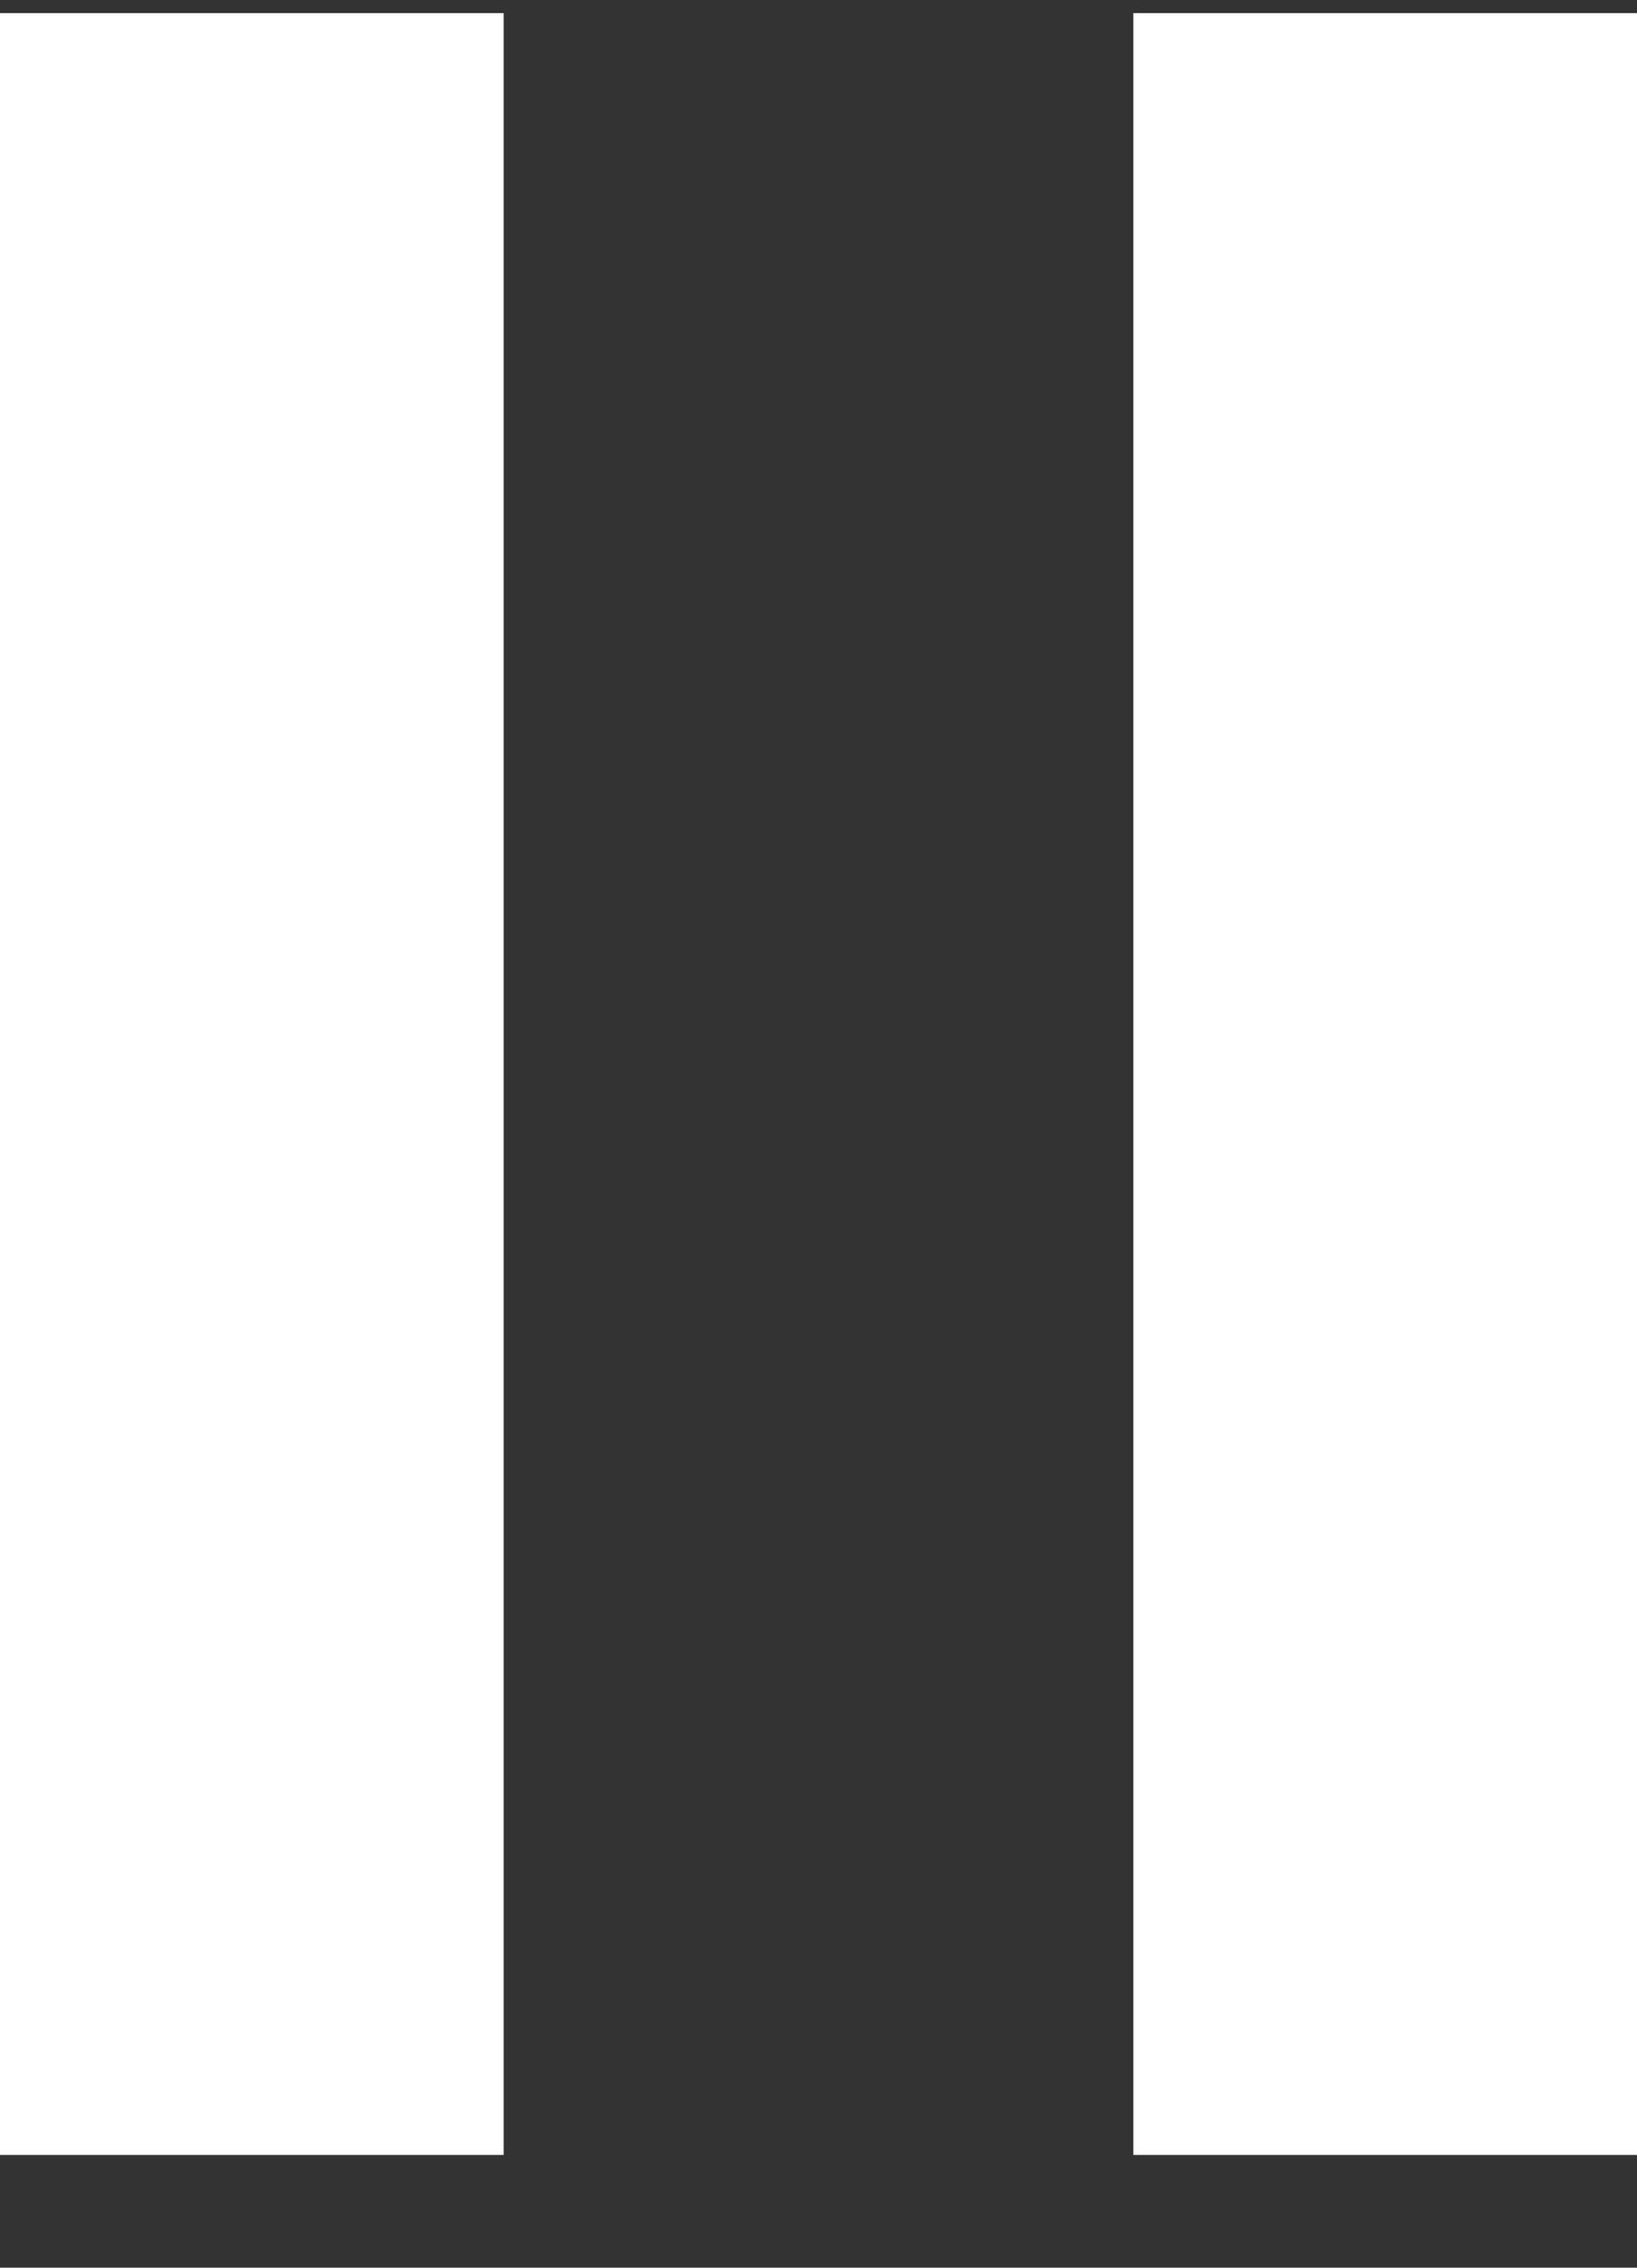
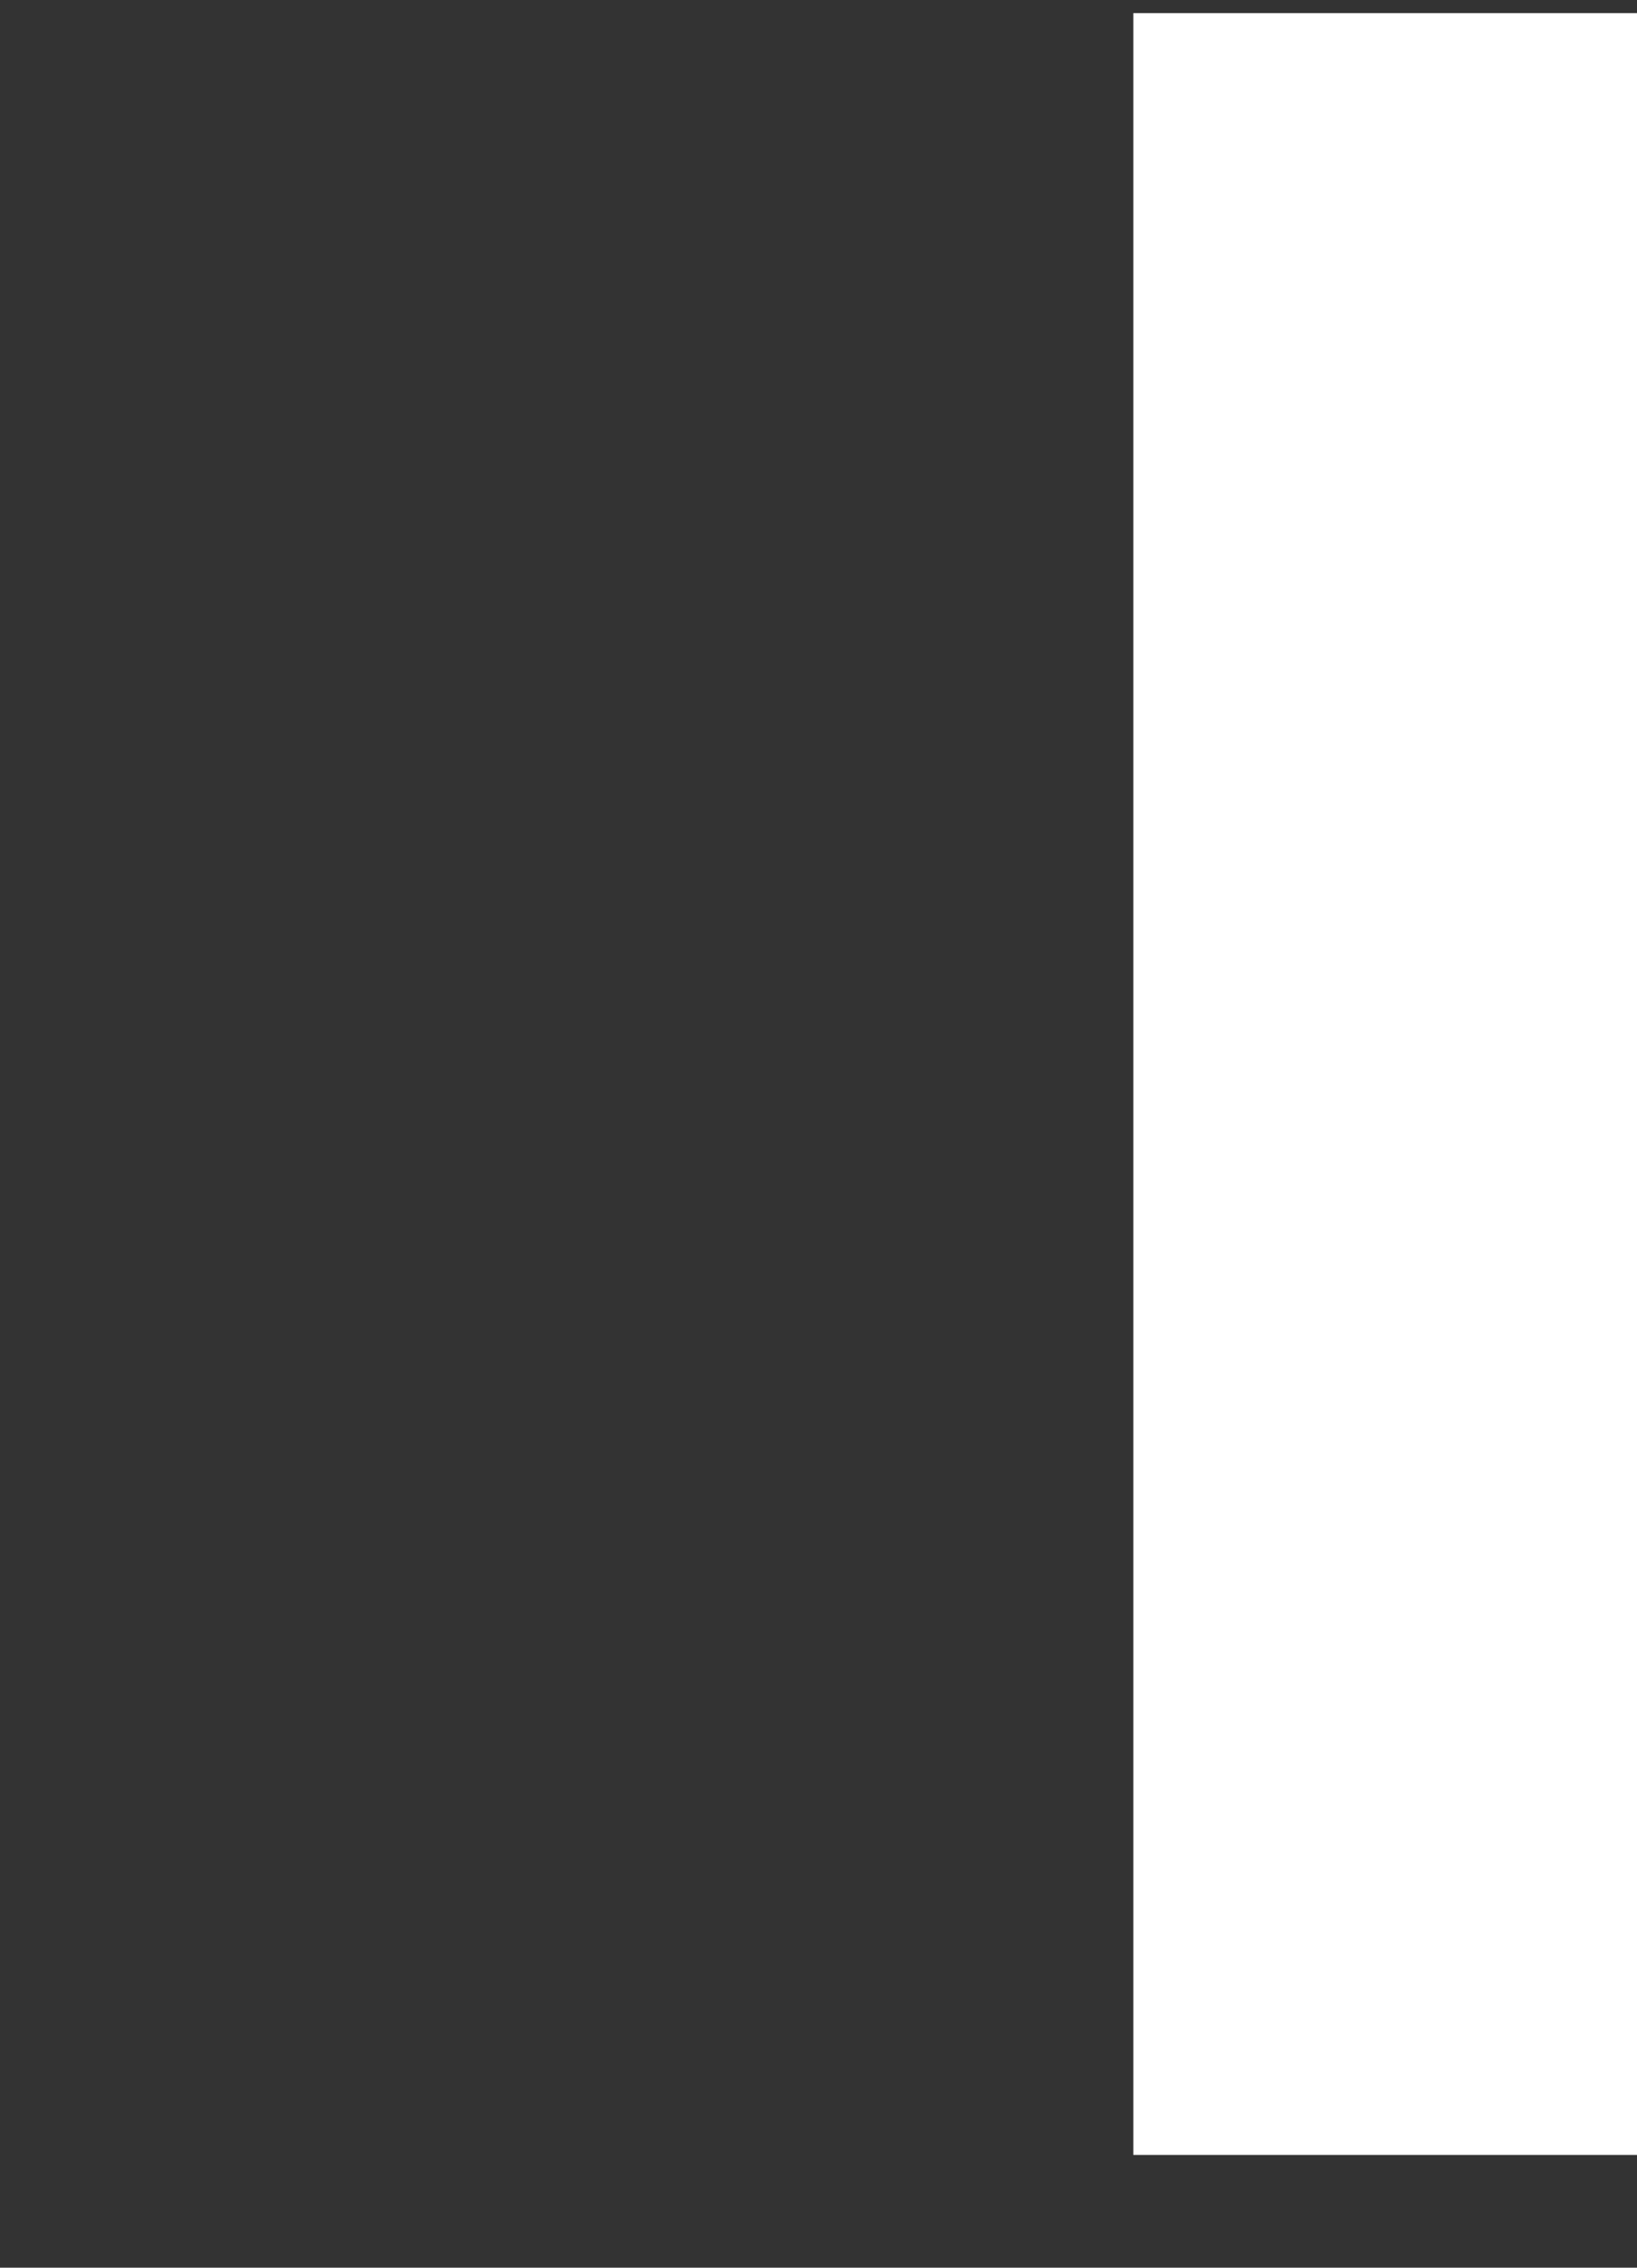
<svg xmlns="http://www.w3.org/2000/svg" width="13" height="18" viewBox="0 0 13 18" fill="none">
  <rect x="0" y="0" width="13" height="18" fill="#333333" stroke="none" />
-   <path d="M4 0.104H0V17.105H4V0.104Z" fill="white" />
-   <path d="M13 0.104H9V17.105H13V0.104Z" fill="white" />
+   <path d="M13 0.104H9V17.105H13V0.104" fill="white" />
</svg>